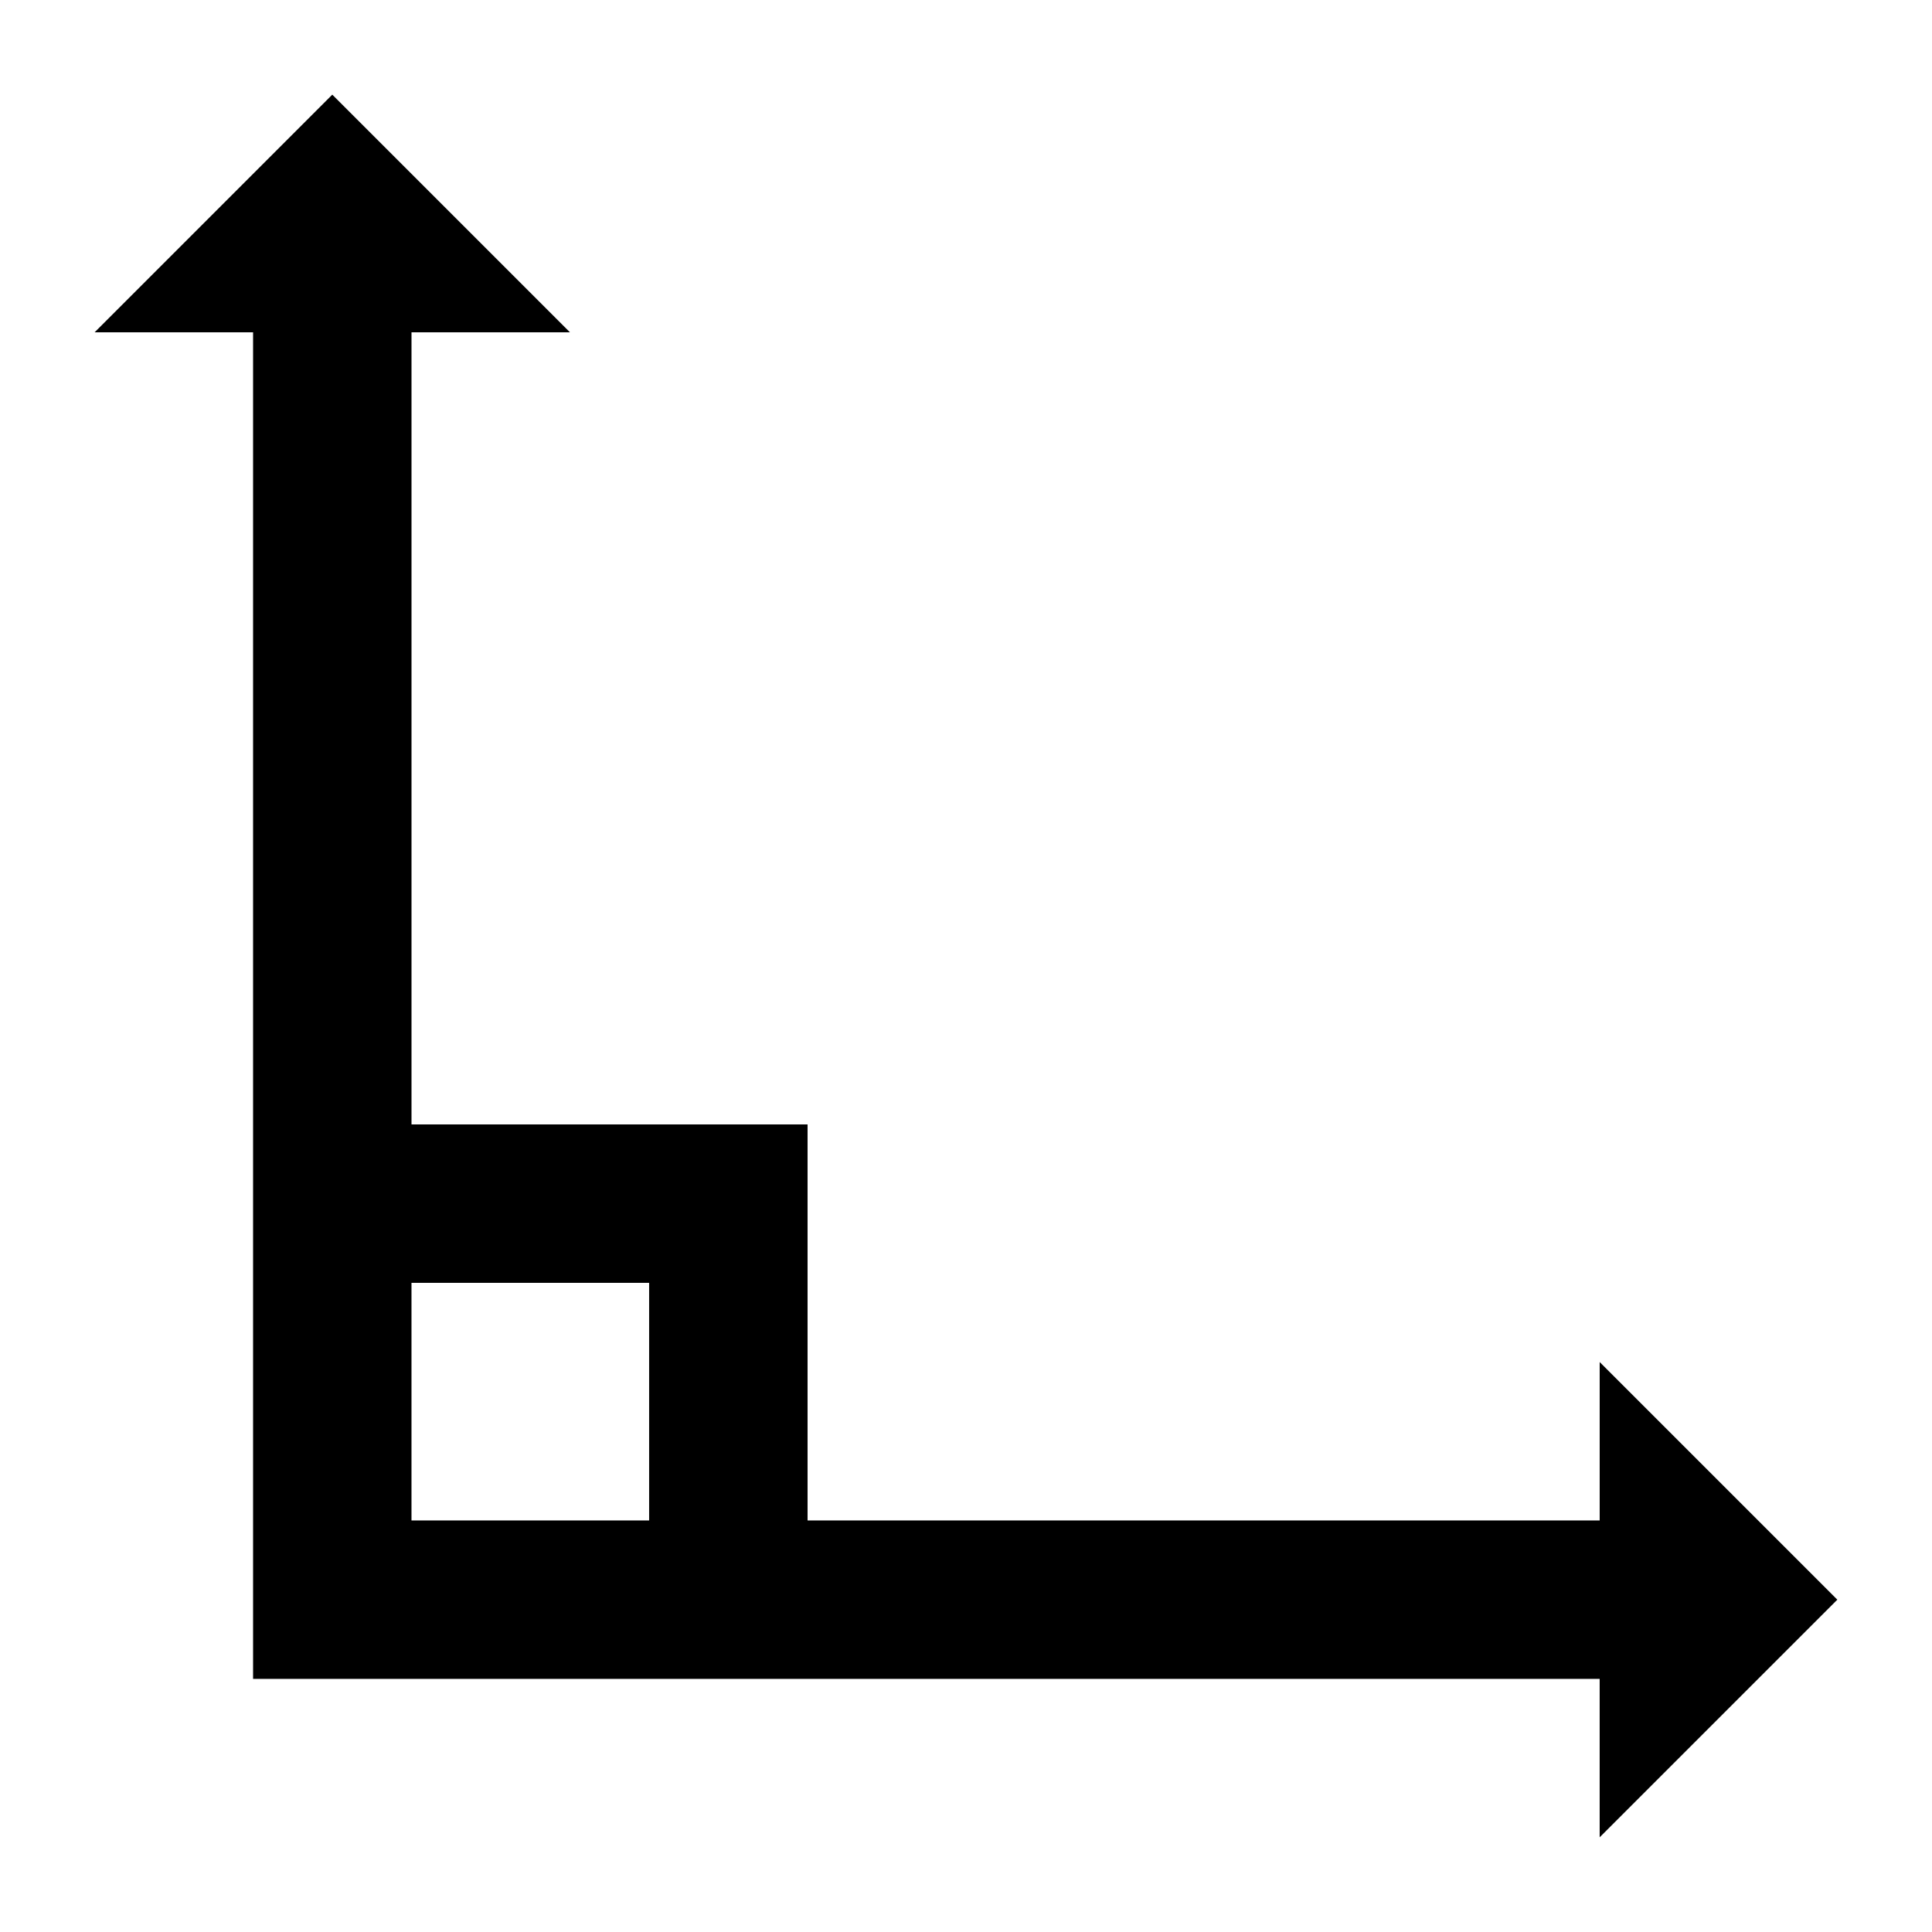
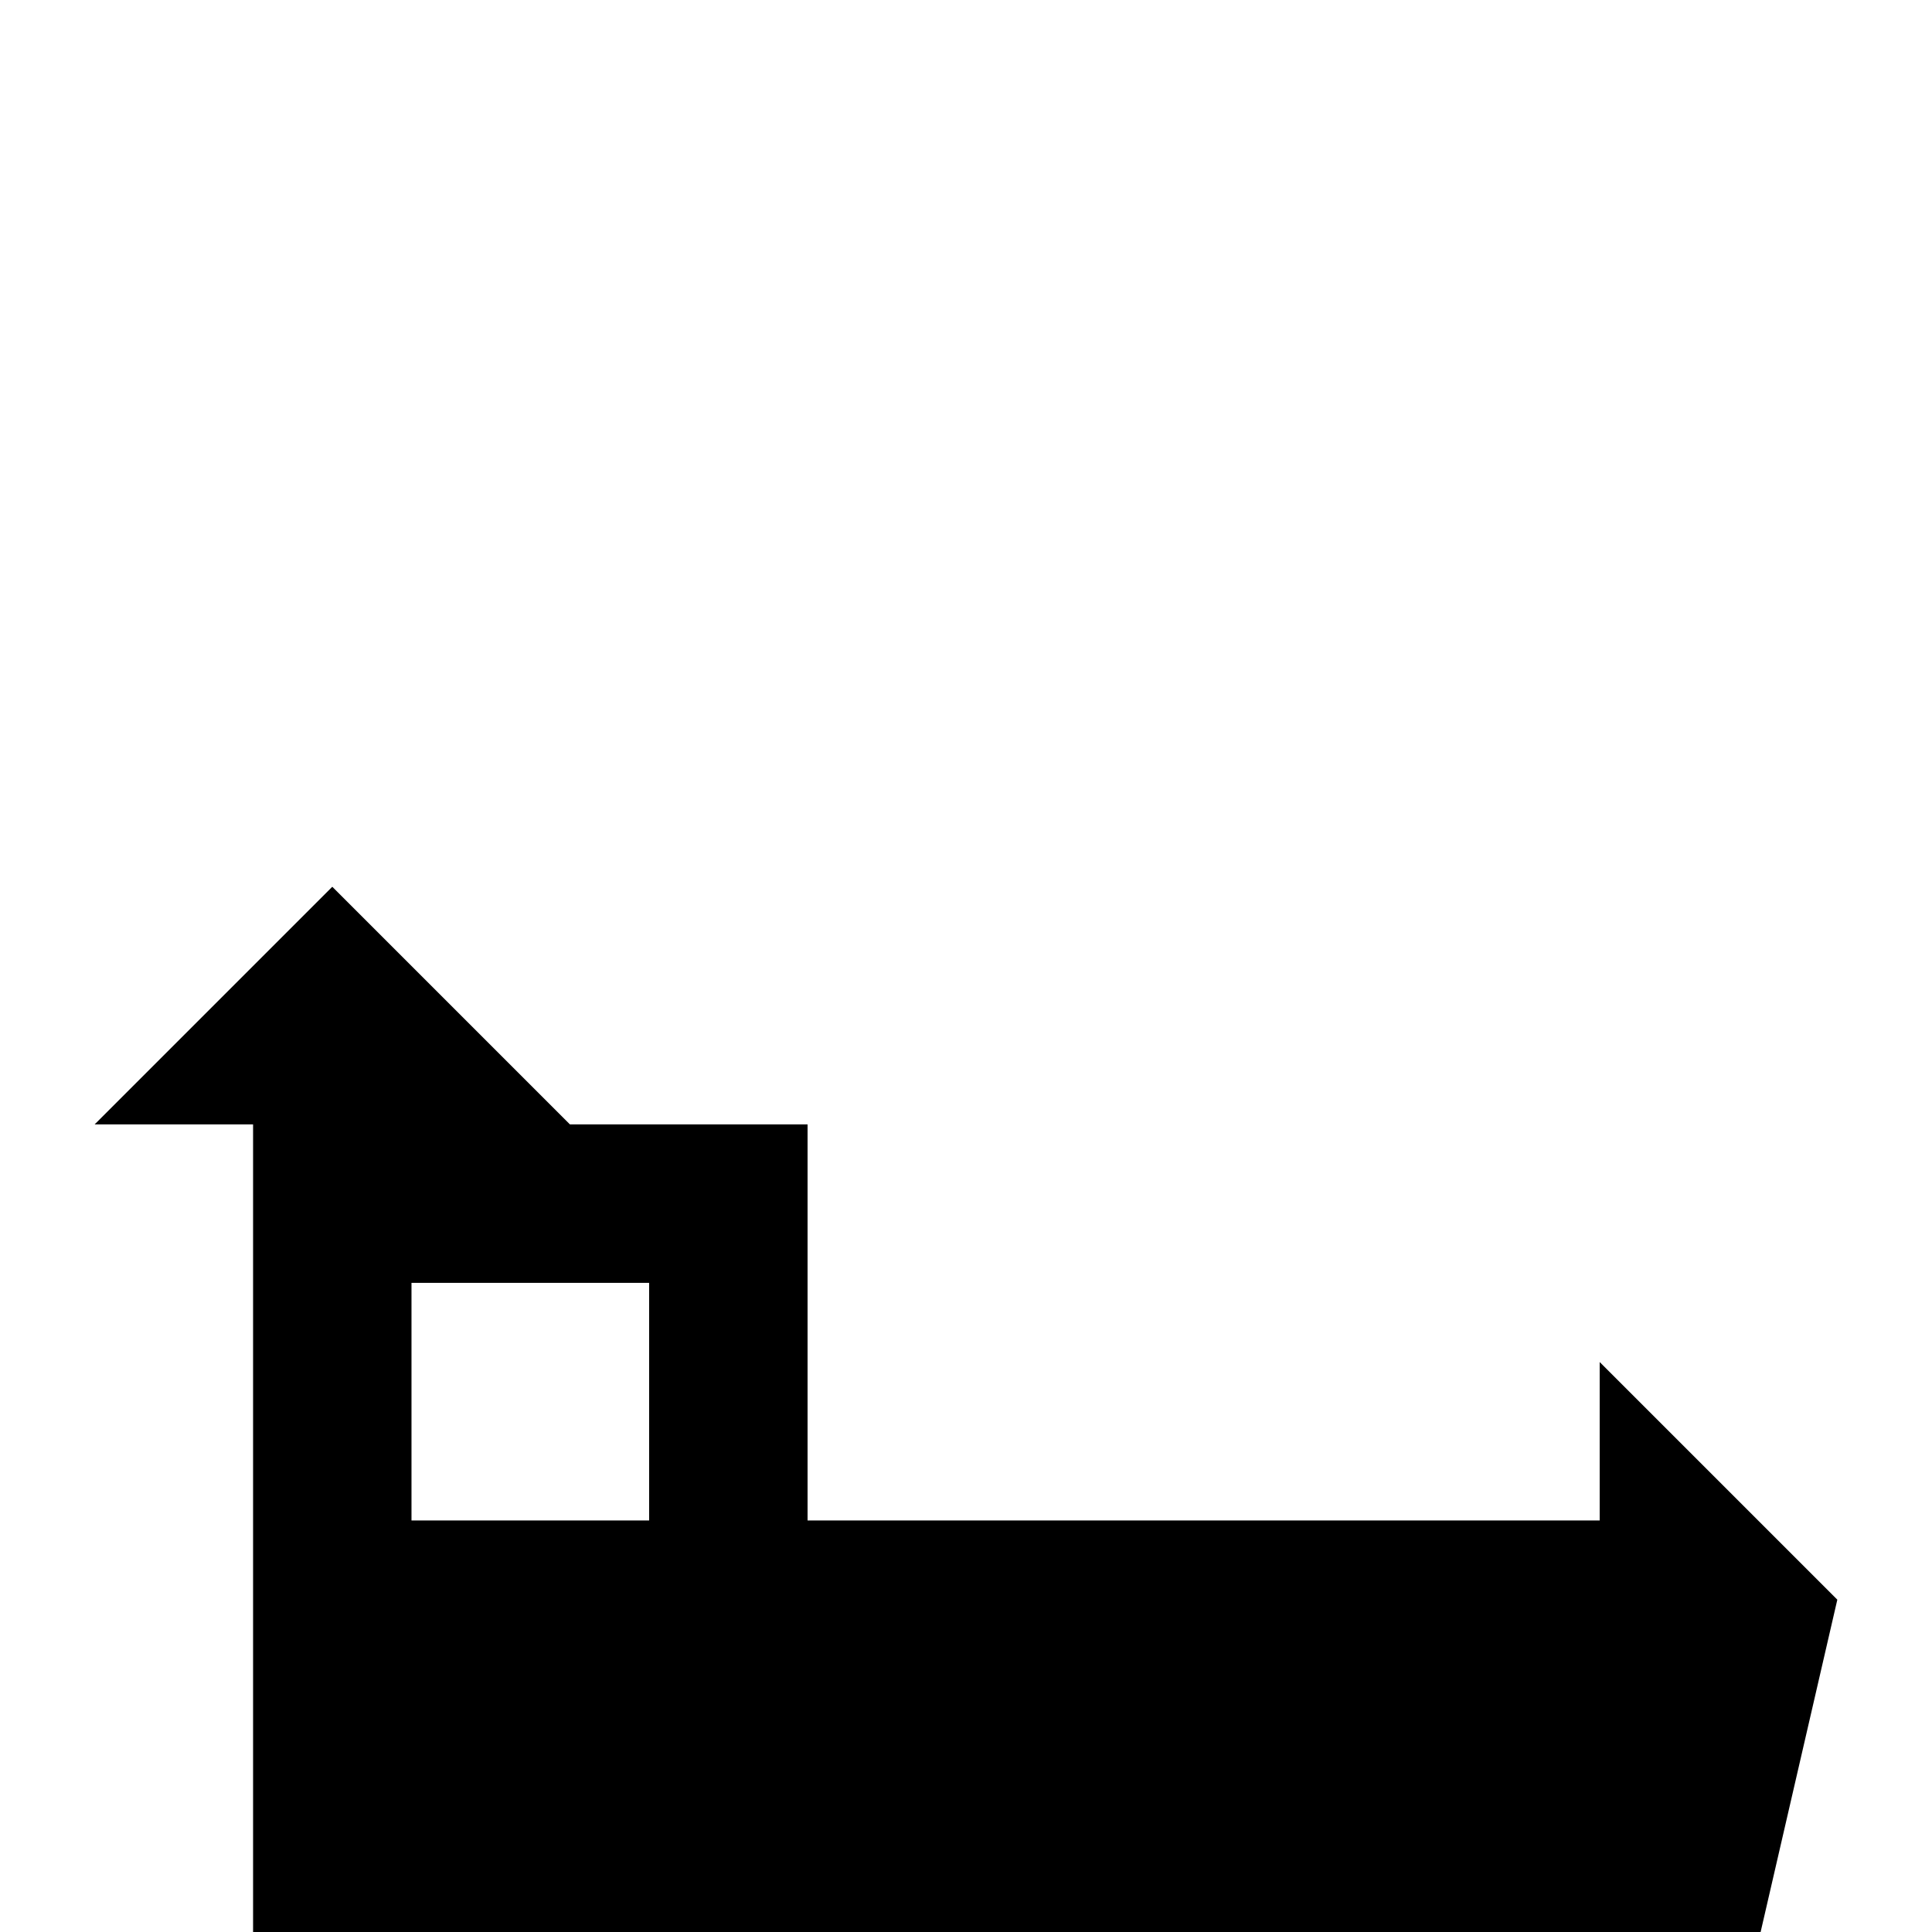
<svg xmlns="http://www.w3.org/2000/svg" fill="#000000" width="800px" height="800px" version="1.1" viewBox="144 144 512 512">
-   <path d="m253.05 546.94h62.977v-62.977h-62.977zm377.86 20.992-62.977-62.977v41.984h-209.92v-104.96h-104.96v-209.92h41.984l-62.977-62.977-62.977 62.977h41.984v356.86h356.86v41.984z" fill-rule="evenodd" />
+   <path d="m253.05 546.94h62.977v-62.977h-62.977zm377.86 20.992-62.977-62.977v41.984h-209.92v-104.96h-104.96h41.984l-62.977-62.977-62.977 62.977h41.984v356.86h356.86v41.984z" fill-rule="evenodd" />
</svg>